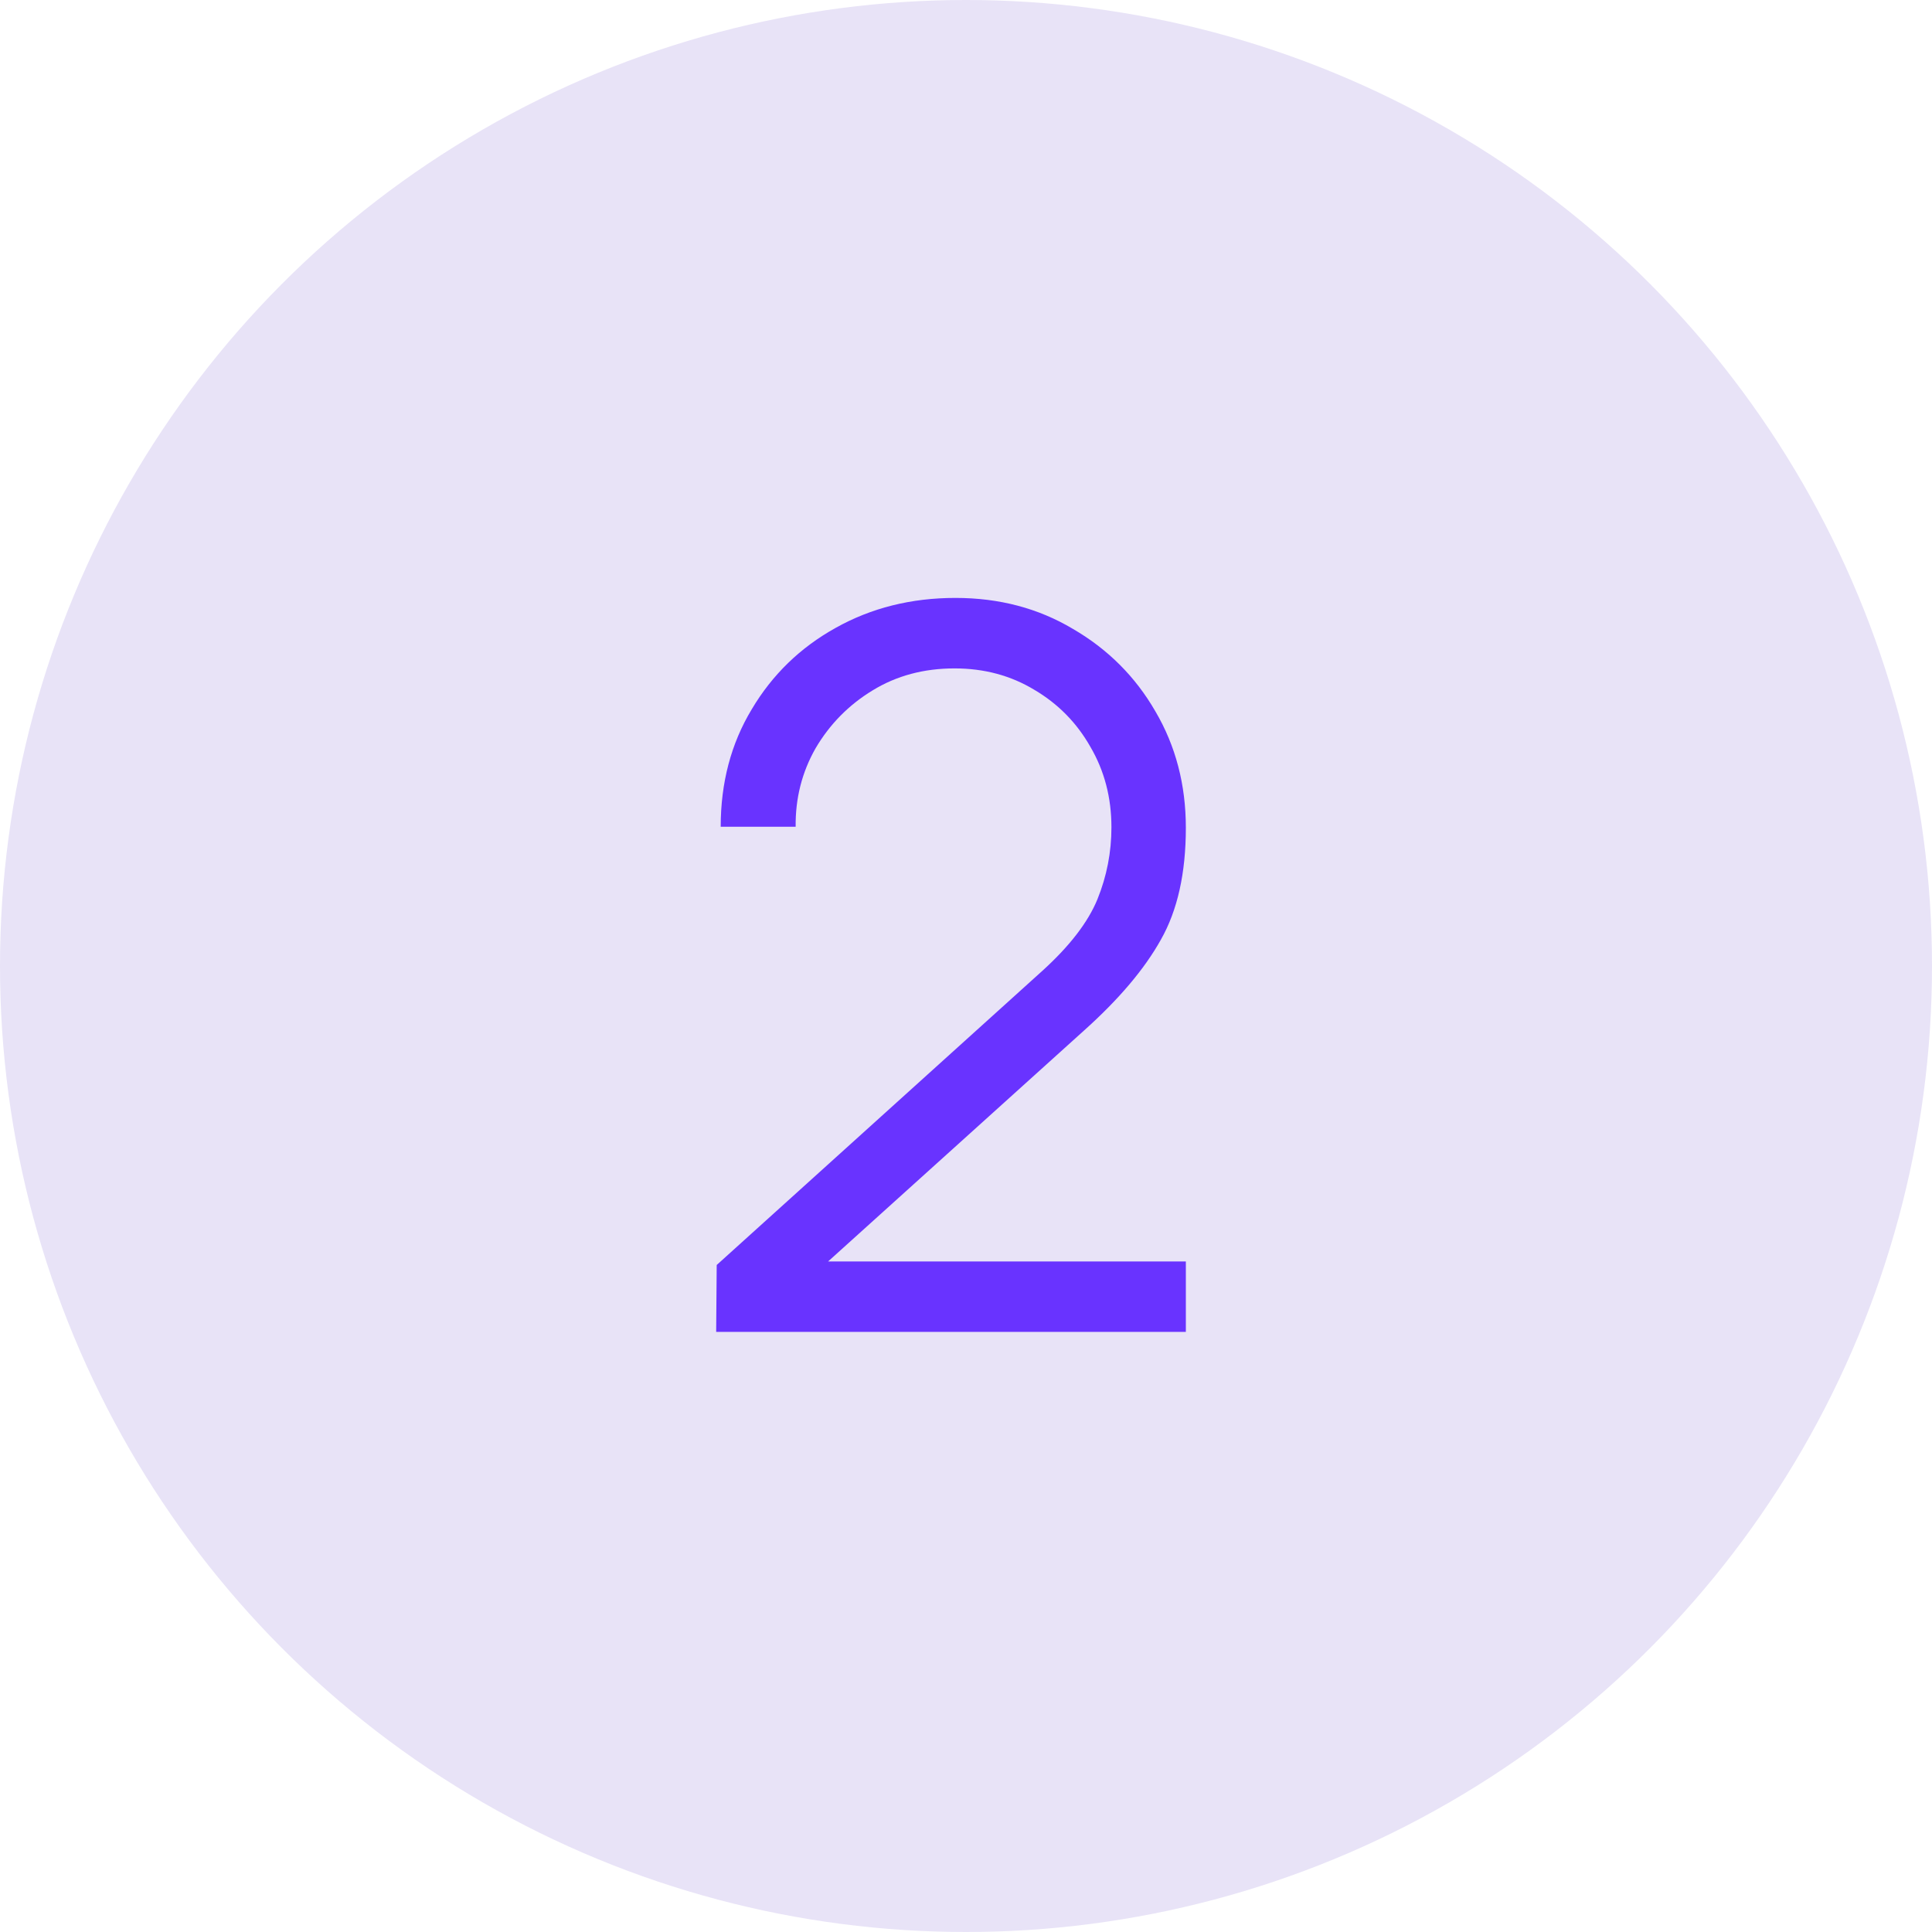
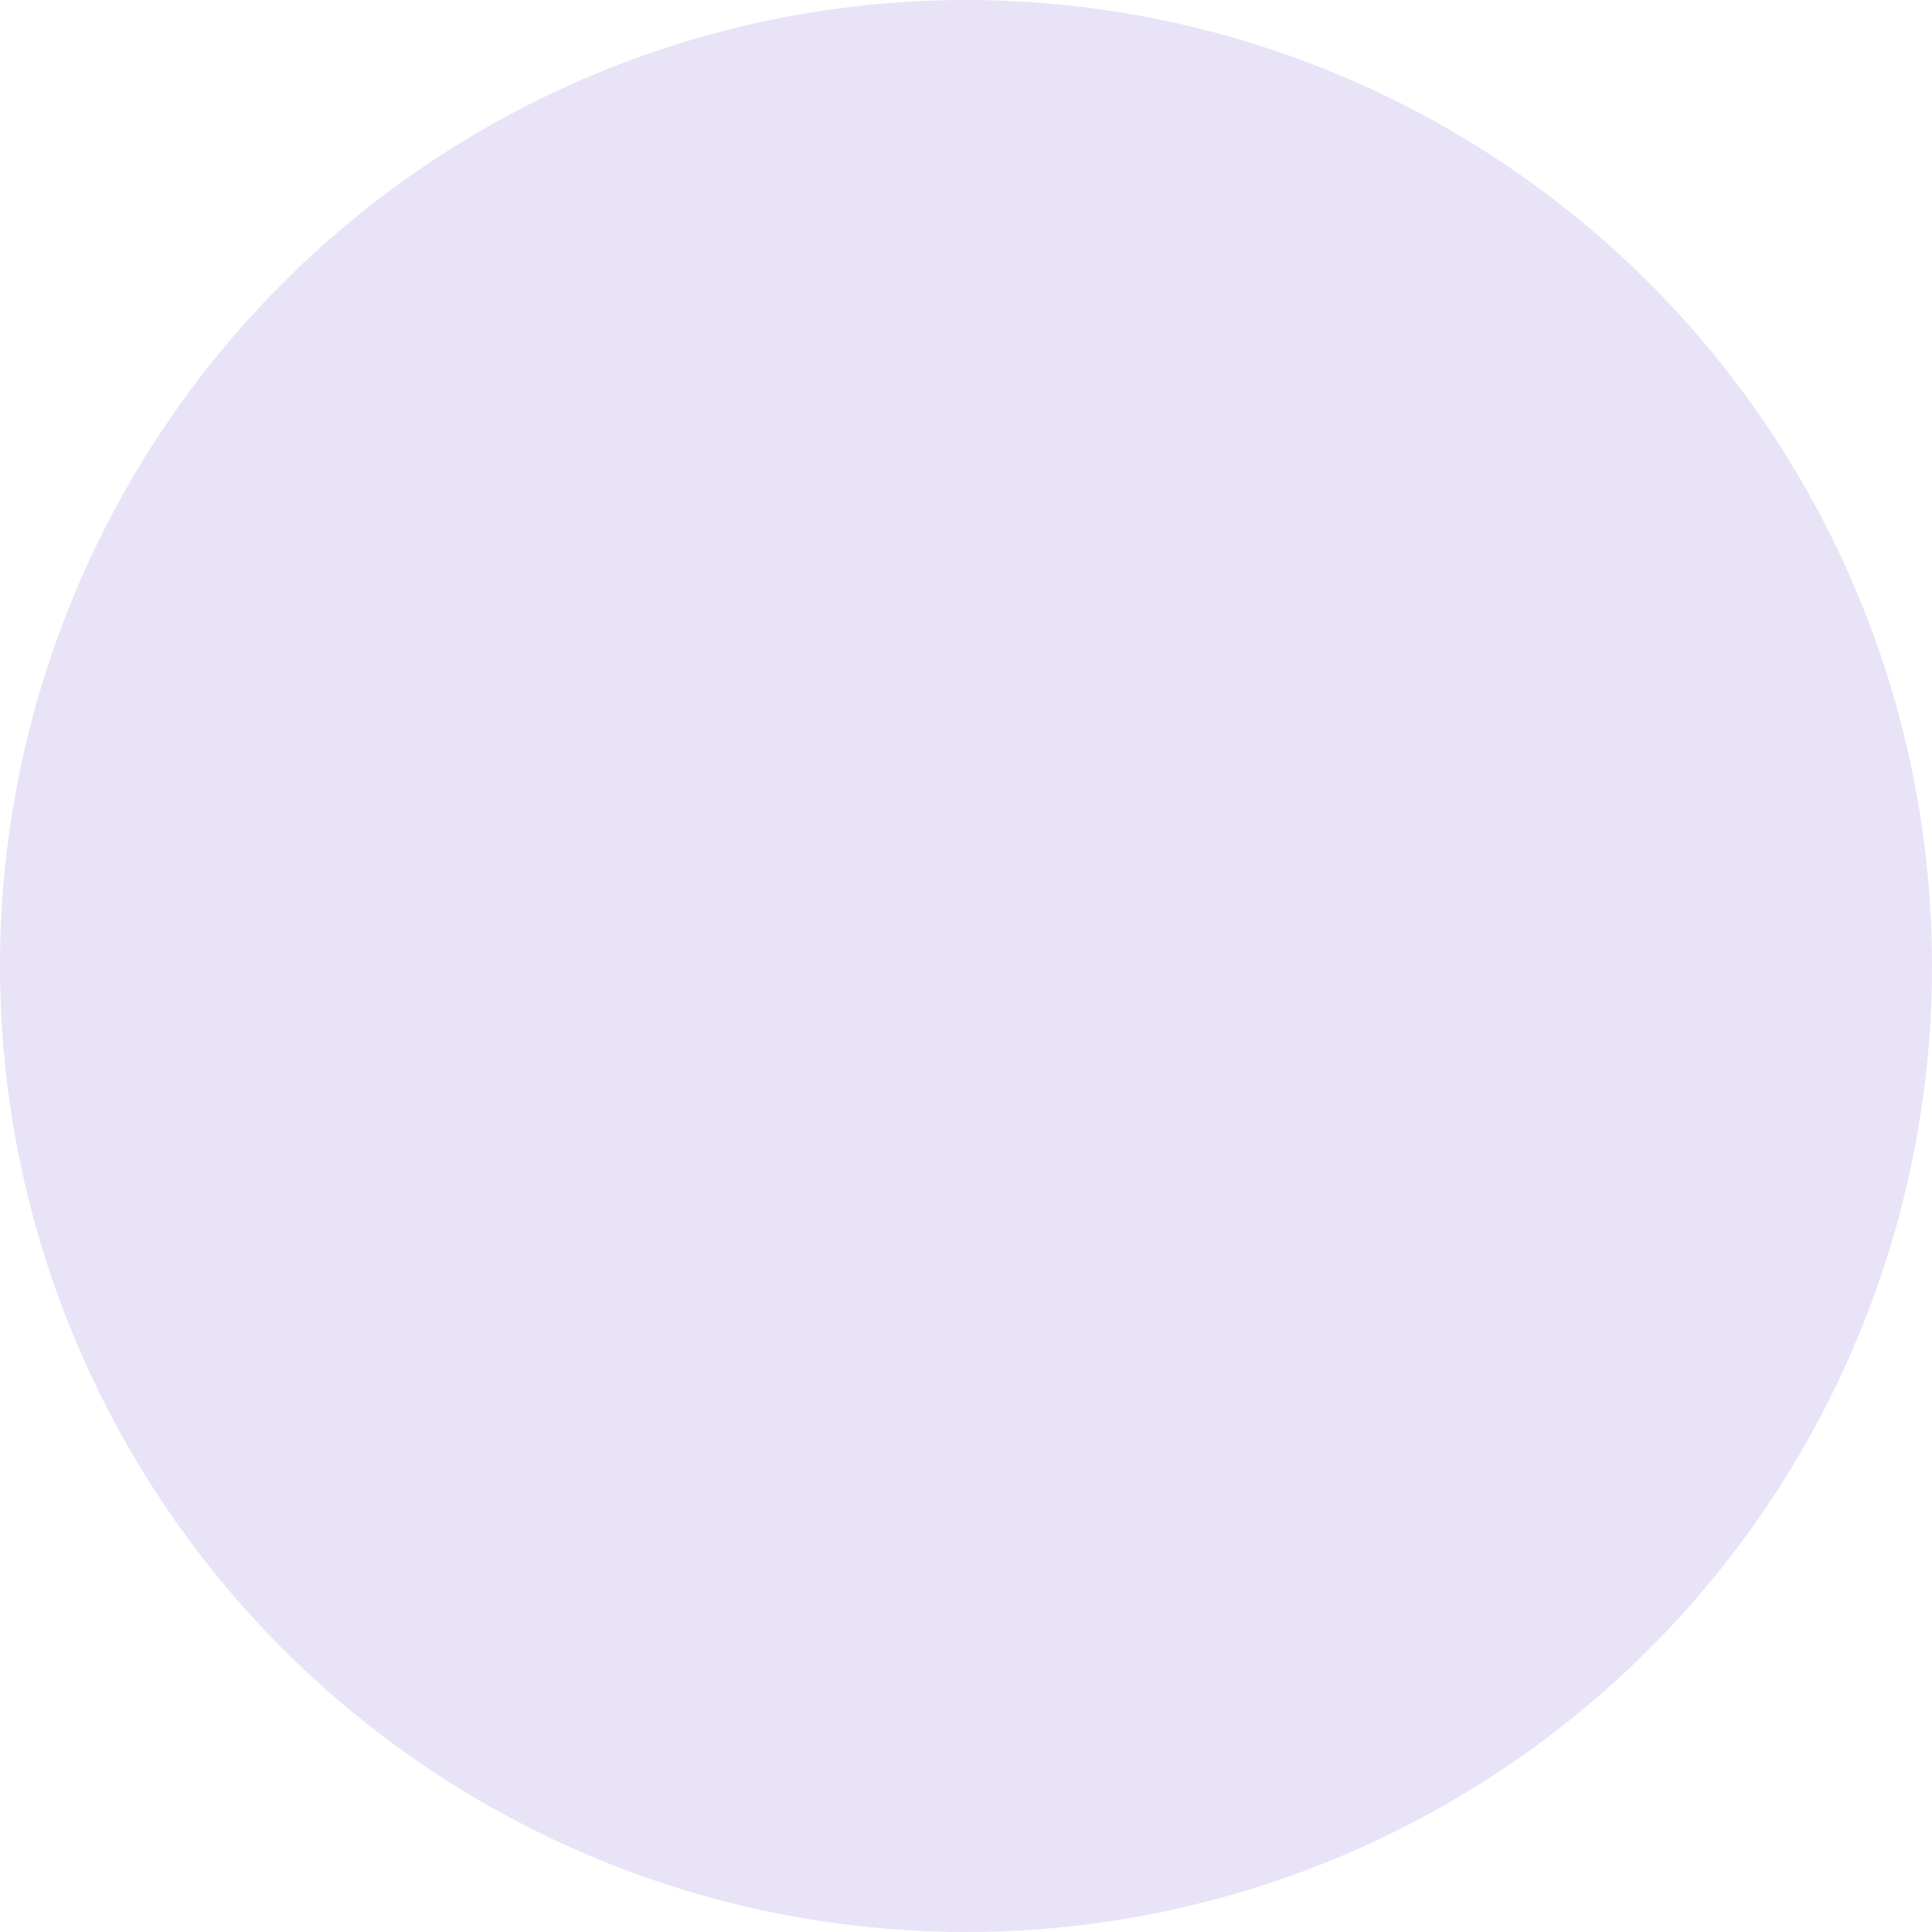
<svg xmlns="http://www.w3.org/2000/svg" width="29" height="29" viewBox="0 0 29 29" fill="none">
  <circle cx="14.5" cy="14.5" r="14.5" fill="#E8E3F7" />
-   <path d="M10.75 19.992H17.8V18.935H12.43L16.27 15.47C16.795 15 17.18 14.545 17.425 14.105C17.675 13.665 17.8 13.105 17.8 12.425C17.8 11.78 17.648 11.197 17.343 10.678C17.043 10.158 16.63 9.745 16.105 9.44C15.585 9.13 14.998 8.975 14.342 8.975C13.678 8.975 13.078 9.125 12.543 9.425C12.012 9.72 11.592 10.127 11.283 10.648C10.973 11.162 10.818 11.75 10.818 12.41H11.943C11.938 11.985 12.037 11.592 12.242 11.232C12.453 10.873 12.738 10.582 13.098 10.363C13.457 10.143 13.867 10.033 14.328 10.033C14.773 10.033 15.172 10.14 15.527 10.355C15.883 10.565 16.163 10.85 16.367 11.21C16.578 11.57 16.683 11.973 16.683 12.418C16.683 12.793 16.613 13.152 16.473 13.498C16.332 13.842 16.055 14.203 15.64 14.578L10.758 18.988L10.75 19.992Z" fill="#6933FF" />
</svg>